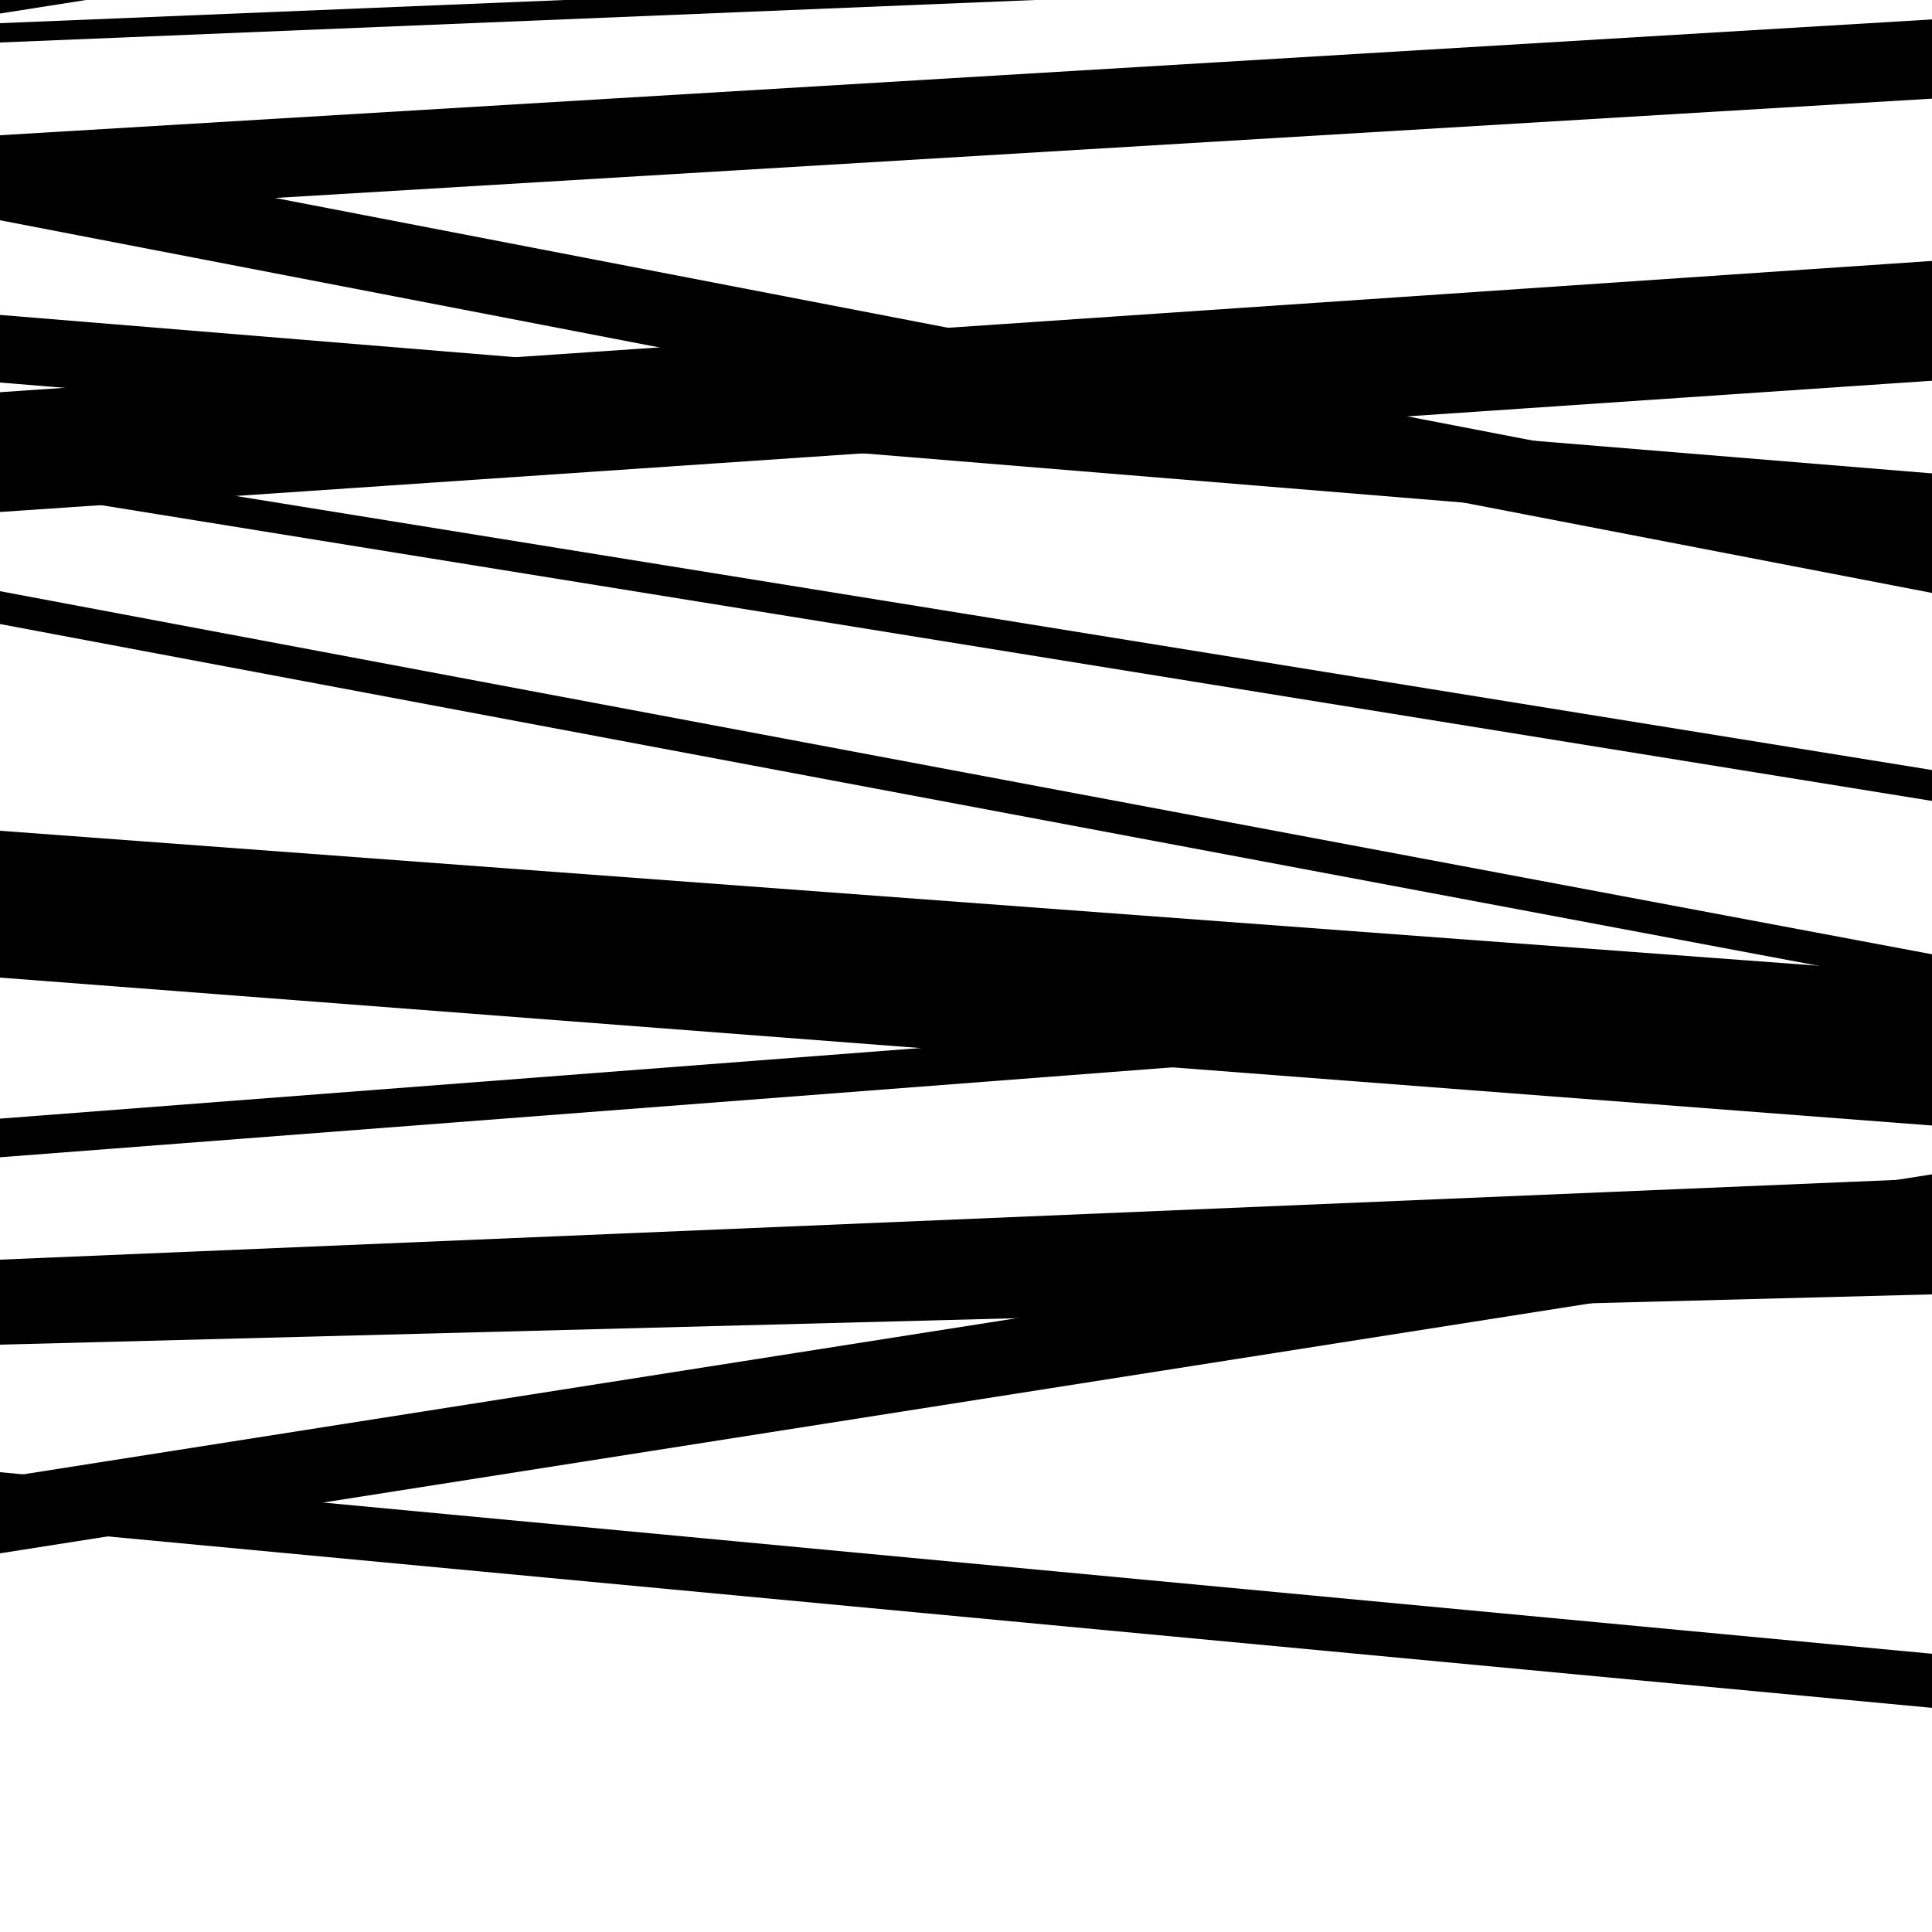
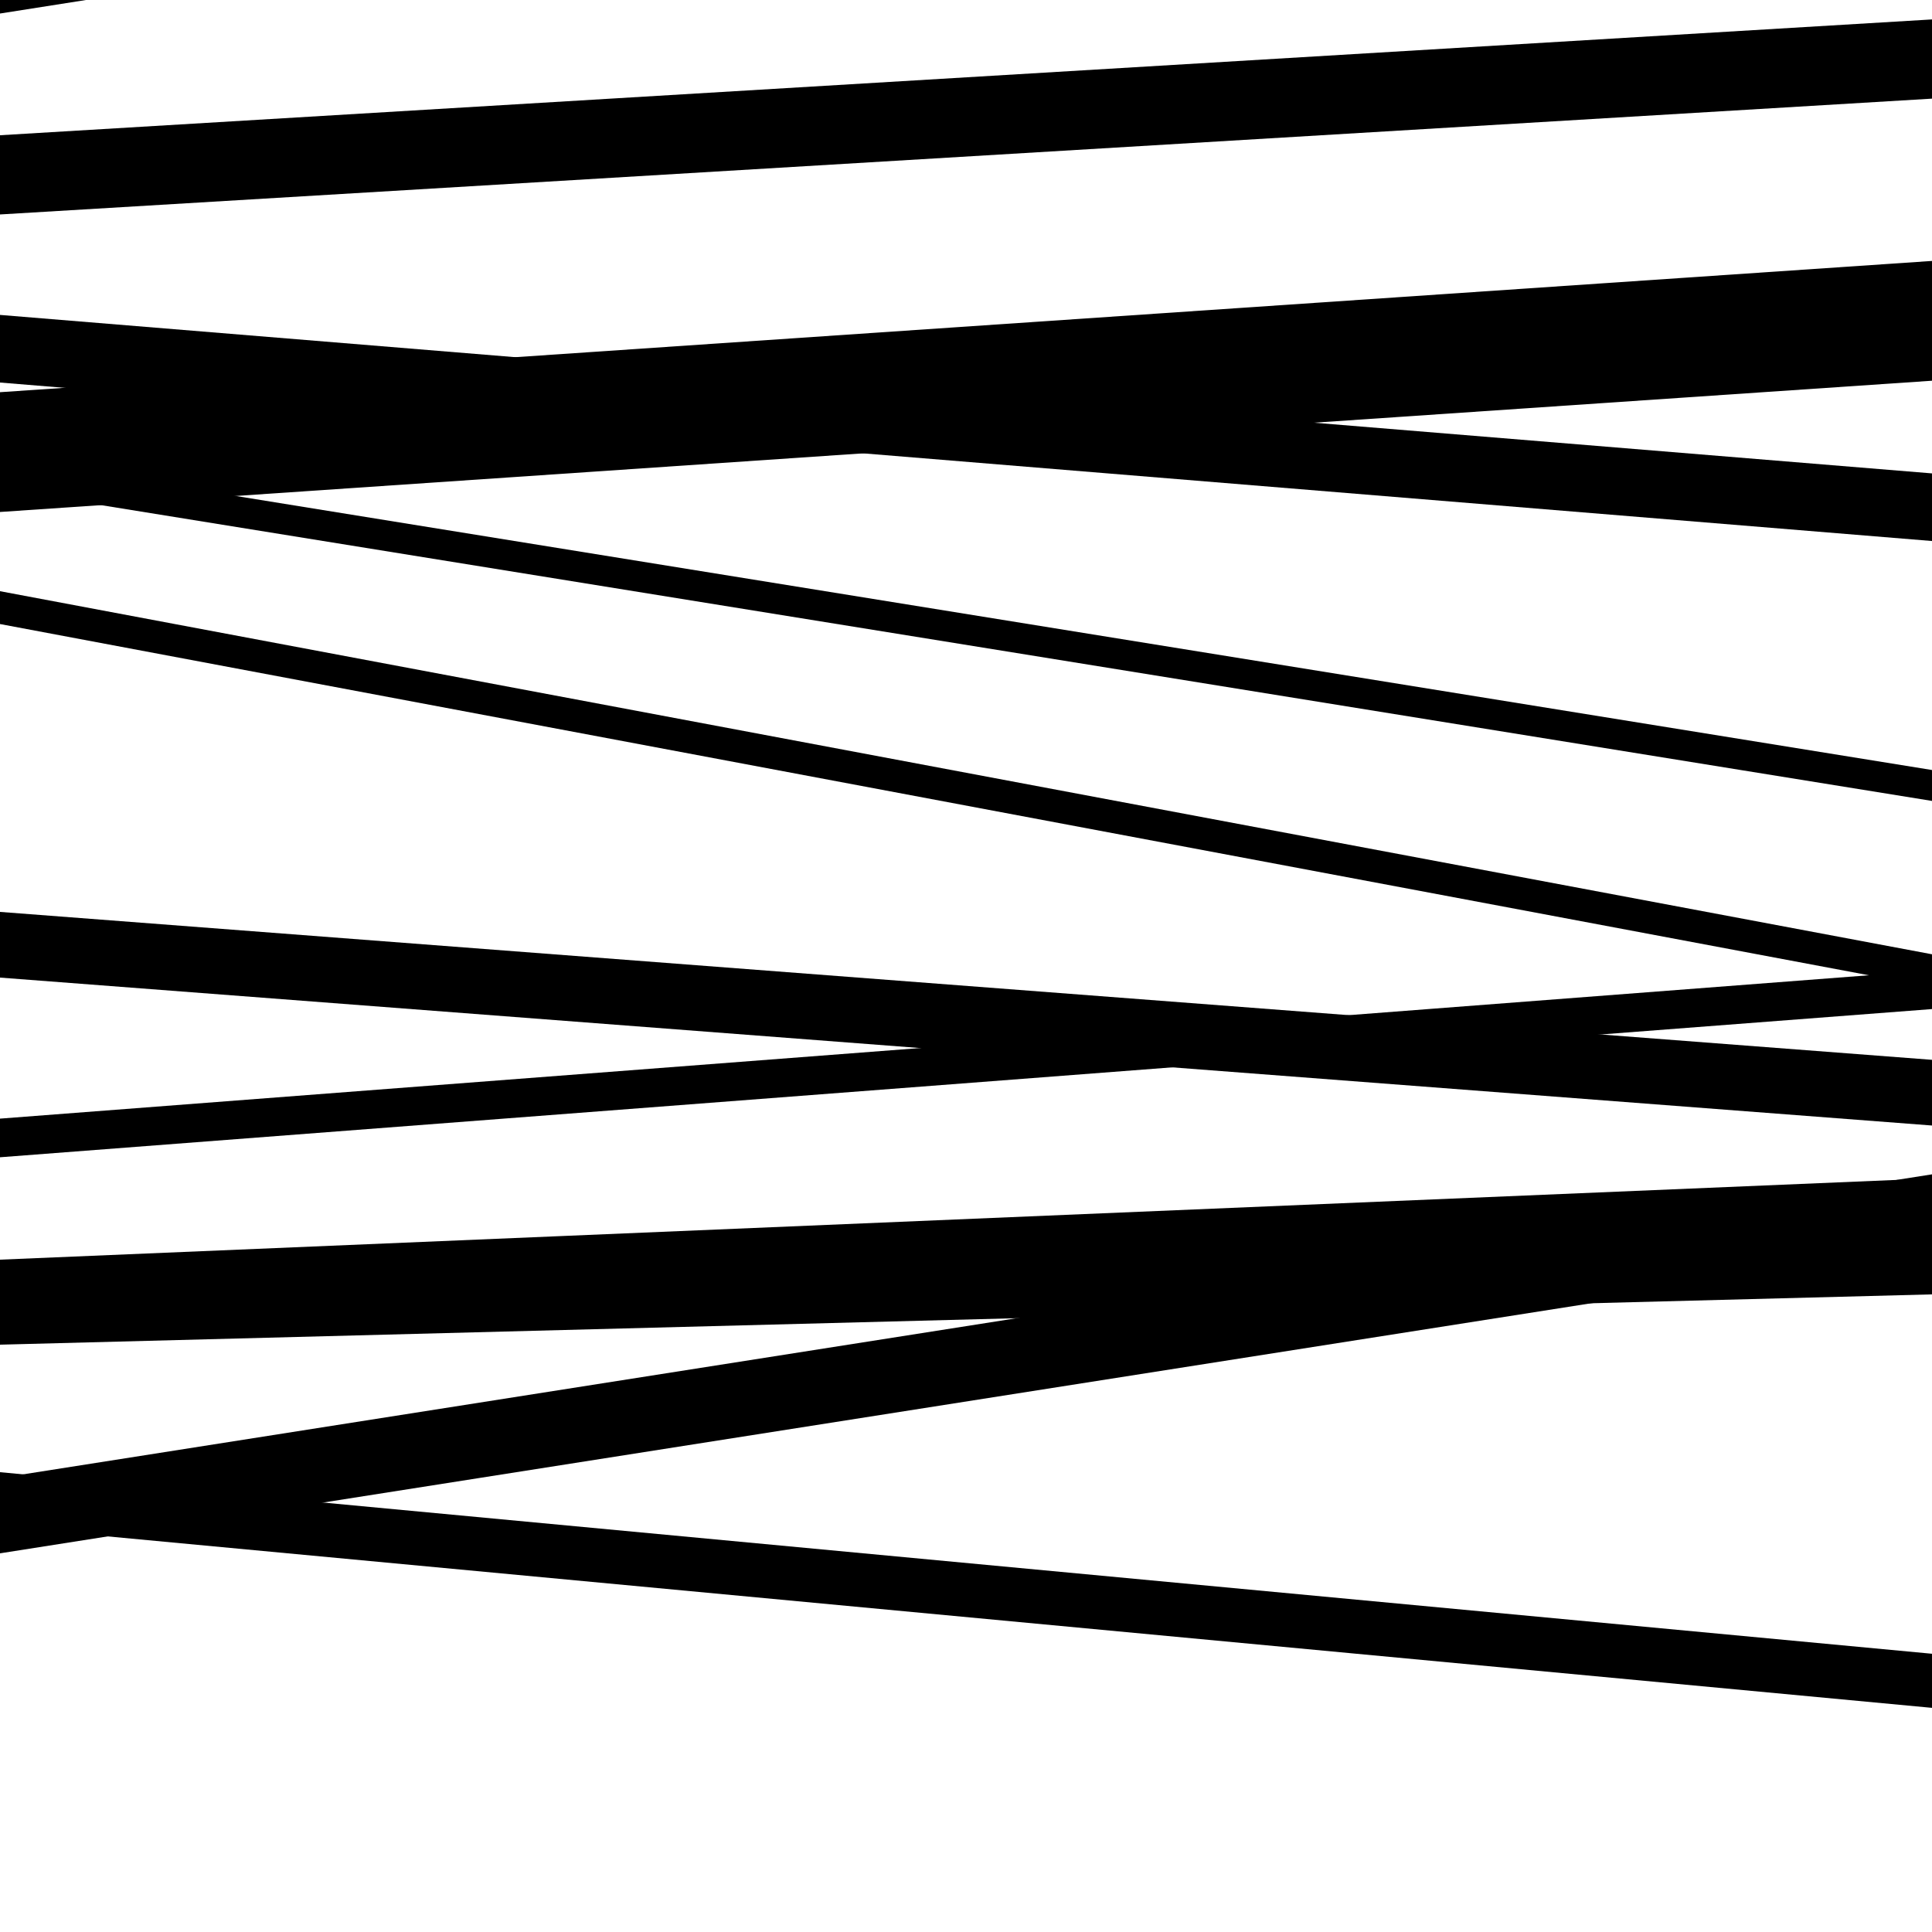
<svg xmlns="http://www.w3.org/2000/svg" viewBox="0 0 1000 1000" height="1000" width="1000">
  <rect x="0" y="0" width="1000" height="1000" fill="#ffffff" />
  <path opacity="0.8" d="M 0 804 L 1000 646.834 L 1000 607.834 L 0 765 Z" fill="hsl(326, 15%, 50%)" />
-   <path opacity="0.8" d="M 0 114 L 1000 306.904 L 1000 267.904 L 0 75 Z" fill="hsl(331, 25%, 70%)" />
  <path opacity="0.8" d="M 0 265 L 1000 197.059 L 1000 135.059 L 0 203 Z" fill="hsl(336, 30%, 90%)" />
  <path opacity="0.8" d="M 0 506 L 1000 582.565 L 1000 548.565 L 0 472 Z" fill="hsl(321, 10%, 30%)" />
  <path opacity="0.8" d="M 0 682 L 1000 639.947 L 1000 609.947 L 0 652 Z" fill="hsl(326, 15%, 50%)" />
  <path opacity="0.8" d="M 0 7 L 1000 -150.276 L 1000 -212.276 L 0 -55 Z" fill="hsl(331, 25%, 70%)" />
  <path opacity="0.8" d="M 0 323 L 1000 510.934 L 1000 493.934 L 0 306 Z" fill="hsl(336, 30%, 90%)" />
  <path opacity="0.8" d="M 0 599 L 1000 522.289 L 1000 502.289 L 0 579 Z" fill="hsl(321, 10%, 30%)" />
  <path opacity="0.8" d="M 0 790 L 1000 883.981 L 1000 855.981 L 0 762 Z" fill="hsl(326, 15%, 50%)" />
  <path opacity="0.8" d="M 0 111 L 1000 51.057 L 1000 10.057 L 0 70 Z" fill="hsl(331, 25%, 70%)" />
  <path opacity="0.8" d="M 0 253 L 1000 414.56 L 1000 398.56 L 0 237 Z" fill="hsl(336, 30%, 90%)" />
-   <path opacity="0.8" d="M 0 497 L 1000 571.224 L 1000 504.224 L 0 430 Z" fill="hsl(321, 10%, 30%)" />
  <path opacity="0.8" d="M 0 696 L 1000 669.965 L 1000 643.965 L 0 670 Z" fill="hsl(326, 15%, 50%)" />
-   <path opacity="0.8" d="M 0 22 L 1000 -19.066 L 1000 -29.066 L 0 12 Z" fill="hsl(331, 25%, 70%)" />
  <path opacity="0.8" d="M 0 198 L 1000 280.03 L 1000 245.03 L 0 163 Z" fill="hsl(336, 30%, 90%)" />
</svg>